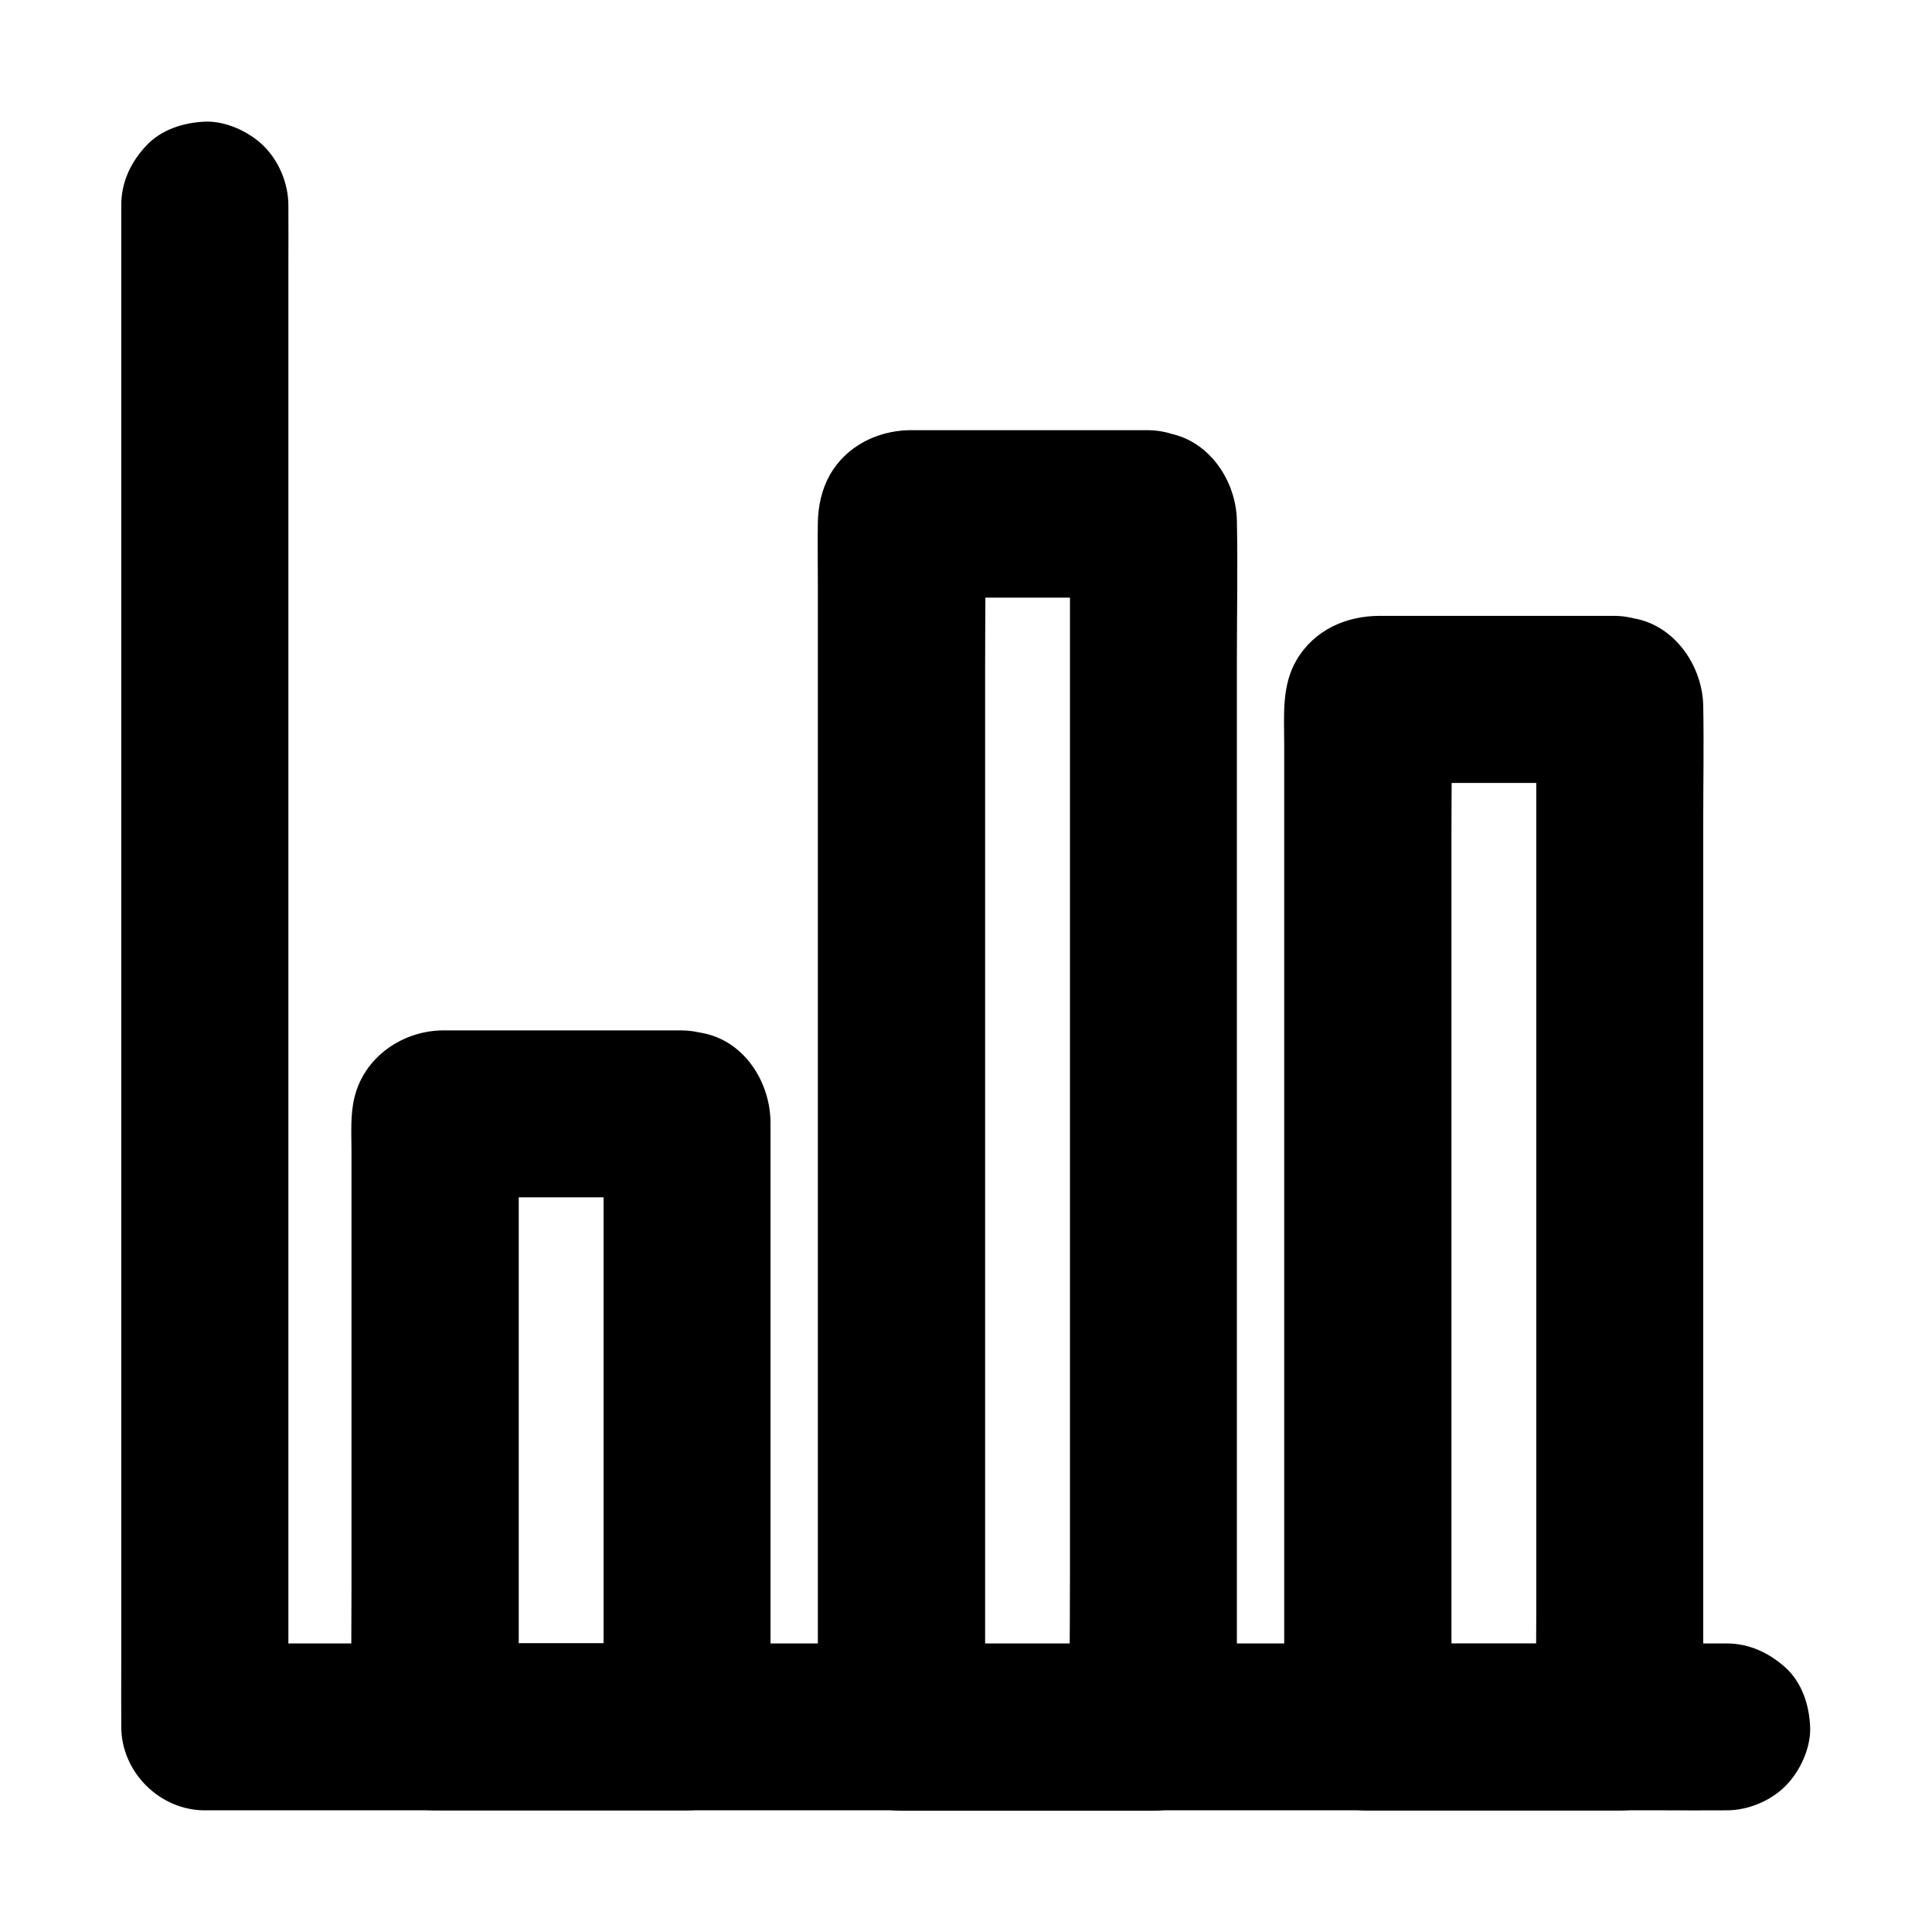
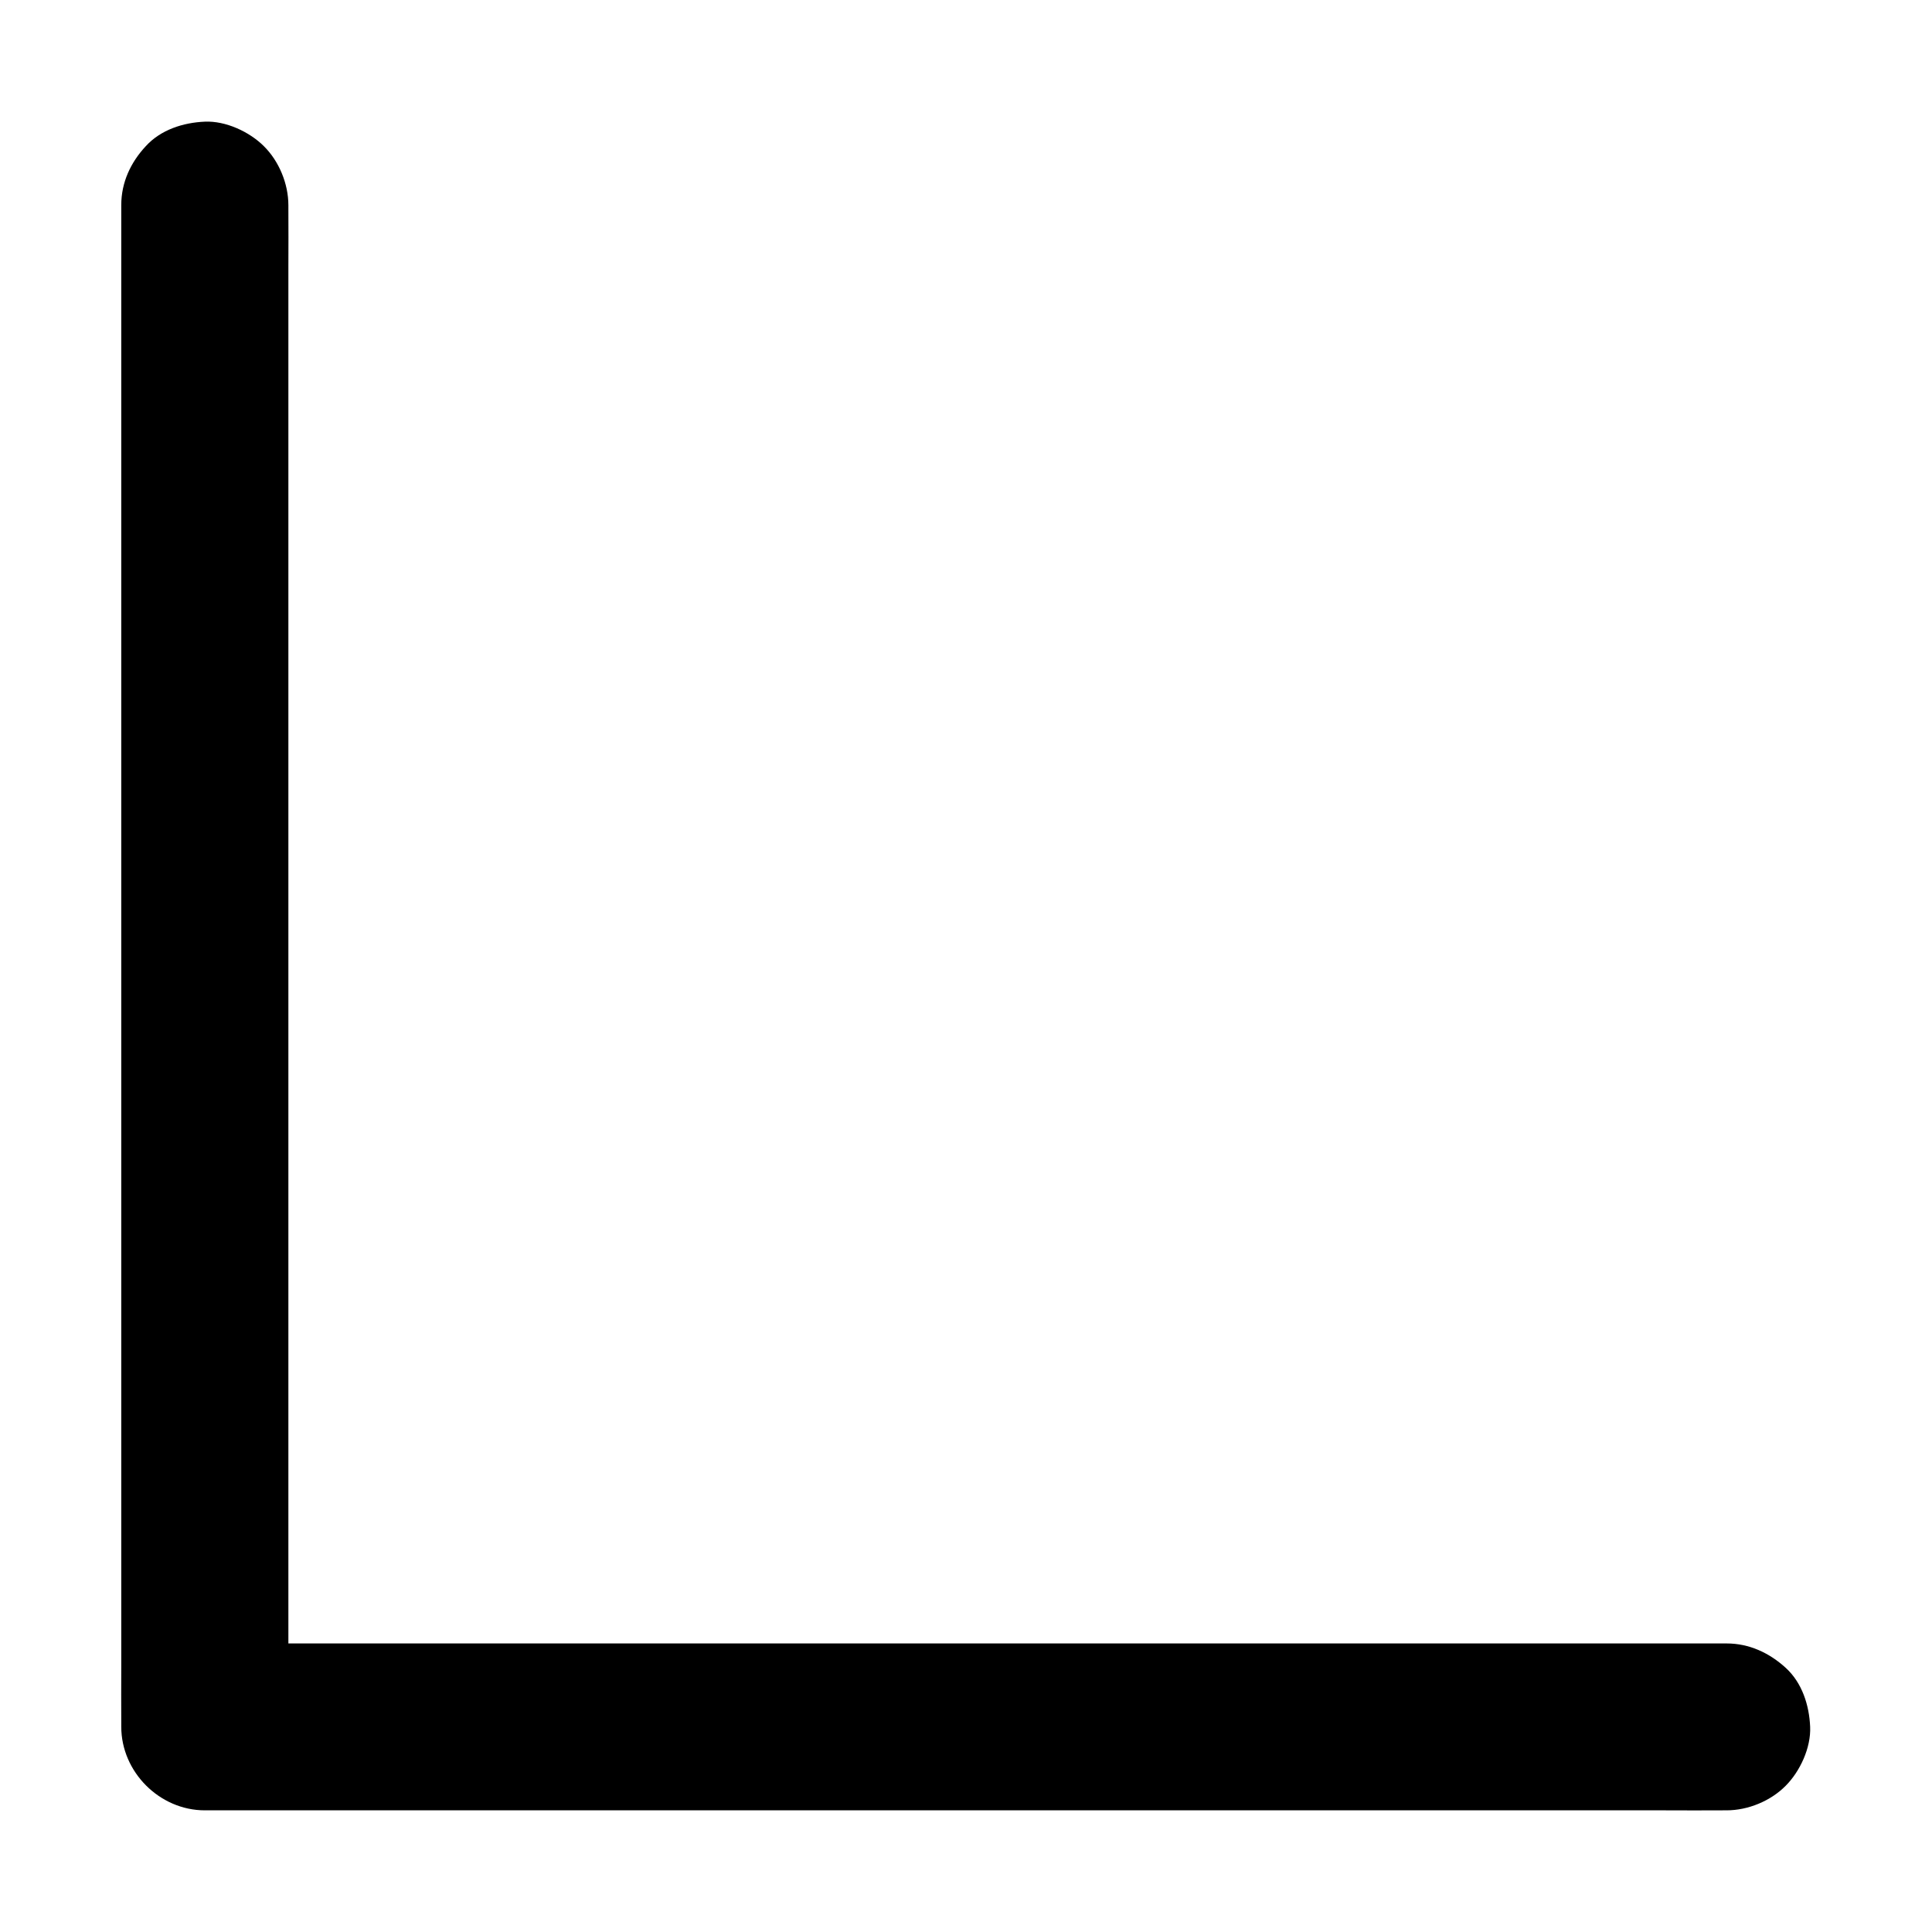
<svg xmlns="http://www.w3.org/2000/svg" fill="#000000" width="800px" height="800px" version="1.1" viewBox="144 144 512 512">
  <g>
-     <path d="m324.53 417.07h-49.742-11.121-2.559c-10.676 0.195-20.613 7.184-23.172 17.762-1.133 4.574-0.789 9.398-0.789 14.07v51.363 64.453c0 12.102-0.148 24.254 0 36.359v0.543c0 11.957 10.137 22.141 22.141 22.141h58.449 8.316c11.957 0 22.141-10.137 22.141-22.141v-55.988-87.332-13.676-3.246c-0.098-10.578-6.84-21.352-17.762-23.566-5.856-1.18-11.758-0.887-17.074 2.215-4.574 2.707-8.953 7.969-10.184 13.234-1.277 5.656-1.031 12.004 2.215 17.074 3 4.676 7.625 9.055 13.234 10.184 0.195 0.051 0.395 0.098 0.59 0.098-1.77-0.738-3.543-1.477-5.266-2.215 0.148 0.098 0.344 0.195 0.492 0.344l-7.922-7.922c0.098 0.148 0.195 0.344 0.344 0.492-0.738-1.77-1.477-3.543-2.215-5.266 0.051 0.195 0.098 0.395 0.098 0.59-0.246-1.969-0.543-3.938-0.789-5.902v54.562 86.395 19.926l22.141-22.141h-58.449-8.316l22.141 22.141v-54.562-86.395-19.926c-0.246 1.969-0.543 3.938-0.789 5.902 0.051-0.195 0.098-0.395 0.098-0.59-0.738 1.77-1.477 3.543-2.215 5.266 0.098-0.148 0.195-0.344 0.344-0.492l-7.922 7.922c0.148-0.098 0.344-0.195 0.492-0.344-1.77 0.738-3.543 1.477-5.266 2.215 0.195-0.051 0.395-0.098 0.59-0.098-1.969 0.246-3.938 0.543-5.902 0.789h55.793 7.922c5.656 0 11.66-2.461 15.645-6.496 3.836-3.836 6.742-10.137 6.496-15.645-0.246-5.707-2.117-11.66-6.496-15.645-4.418-3.941-9.73-6.453-15.73-6.453z" />
-     <path d="m448.12 258.01h-40.59-20.859-1.969c-8.461 0.246-16.531 4.328-20.812 11.906-2.117 3.789-3.051 8.117-3.148 12.398-0.098 5.805 0 11.66 0 17.465v36.406 49.297 55.695 55.547 49.297 36.949c0 6.004-0.051 11.957 0 17.957v0.789c0 11.957 10.137 22.141 22.141 22.141h58.449 8.316c11.957 0 22.141-10.137 22.141-22.141v-32.57-77.492-93.184-79.656c0-12.301 0.246-24.602 0-36.852-0.195-10.383-7.133-20.961-17.762-23.074-5.856-1.18-11.758-0.887-17.074 2.215-4.574 2.707-8.953 7.969-10.184 13.234-1.277 5.656-1.031 12.004 2.215 17.074 3 4.676 7.625 9.055 13.234 10.184 0.195 0.051 0.395 0.098 0.59 0.098-1.77-0.738-3.543-1.477-5.266-2.215 0.148 0.098 0.344 0.195 0.492 0.344-2.656-2.656-5.312-5.312-7.922-7.922 0.098 0.148 0.195 0.344 0.344 0.492-0.738-1.77-1.477-3.543-2.215-5.266 0.051 0.195 0.098 0.395 0.098 0.59-0.246-1.969-0.543-3.938-0.789-5.902v31.98 76.262 92.691 79.703c0 12.941-0.195 25.93 0 38.867v0.543l22.141-22.141h-58.449-8.316l22.141 22.141v-31.98-76.262-92.691-79.703c0-12.941 0.195-25.93 0-38.867v-0.543c-0.246 1.969-0.543 3.938-0.789 5.902 0.051-0.195 0.098-0.395 0.098-0.59-0.738 1.77-1.477 3.543-2.215 5.266 0.098-0.148 0.195-0.344 0.344-0.492-2.656 2.656-5.312 5.312-7.922 7.922 0.148-0.098 0.344-0.195 0.492-0.344-1.77 0.738-3.543 1.477-5.266 2.215 0.195-0.051 0.395-0.098 0.59-0.098-1.969 0.246-3.938 0.543-5.902 0.789h55.793 7.922c5.656 0 11.66-2.461 15.645-6.496 3.836-3.836 6.742-10.137 6.496-15.645-0.246-5.707-2.117-11.66-6.496-15.645-4.418-4.129-9.734-6.59-15.734-6.59z" />
-     <path d="m571.71 307.21h-33.309-22.141-6.594c-8.906 0-17.32 3.691-22.043 11.66-4.035 6.84-3.297 14.762-3.297 22.336v28.734 41.277 48.215 48.805 43.738 32.867c0 5.363-0.051 10.773 0 16.137v0.688c0 11.957 10.137 22.141 22.141 22.141h58.449 8.316c11.957 0 22.141-10.137 22.141-22.141v-27.453-65.781-79.113-67.453c0-10.281 0.195-20.566 0-30.848-0.195-10.281-7.231-20.859-17.762-23.027-5.856-1.18-11.758-0.887-17.074 2.215-4.574 2.707-8.953 7.969-10.184 13.234-1.277 5.656-1.031 12.004 2.215 17.074 3 4.676 7.625 9.055 13.234 10.184 0.195 0.051 0.395 0.098 0.59 0.098-1.77-0.738-3.543-1.477-5.266-2.215 0.148 0.098 0.344 0.195 0.492 0.344-2.656-2.656-5.312-5.312-7.922-7.922 0.098 0.148 0.195 0.344 0.344 0.492-0.738-1.77-1.477-3.543-2.215-5.266 0.051 0.195 0.098 0.395 0.098 0.59-0.246-1.969-0.543-3.938-0.789-5.902v27.012 64.848 78.129 67.504c0 10.922-0.195 21.895 0 32.816v0.492c7.379-7.379 14.762-14.762 22.141-22.141h-58.449-8.316c7.379 7.379 14.762 14.762 22.141 22.141v-27.012-64.848-78.129-67.504c0-10.922 0.195-21.895 0-32.816v-0.492c-0.246 1.969-0.543 3.938-0.789 5.902 0.051-0.195 0.098-0.395 0.098-0.59-0.738 1.77-1.477 3.543-2.215 5.266 0.098-0.148 0.195-0.344 0.344-0.492-2.656 2.656-5.312 5.312-7.922 7.922 0.148-0.098 0.344-0.195 0.492-0.344-1.77 0.738-3.543 1.477-5.266 2.215 0.195-0.051 0.395-0.098 0.59-0.098-1.969 0.246-3.938 0.543-5.902 0.789h55.793 7.922c5.656 0 11.66-2.461 15.645-6.496 3.836-3.836 6.742-10.137 6.496-15.645-0.246-5.707-2.117-11.66-6.496-15.645-4.414-3.984-9.727-6.492-15.73-6.492z" />
    <path d="m601.57 579.53h-10.773-29.324-43.344-53.137-57.957-58.5-54.562-46.102-33.16c-5.266 0-10.48-0.051-15.742 0h-0.688l22.141 22.141v-10.773-29.324-43.344-53.137-57.957-58.5-54.562-46.102-33.16c0-5.266 0.051-10.48 0-15.742v-0.688c0-5.656-2.461-11.66-6.496-15.645-3.836-3.836-10.137-6.742-15.645-6.496-5.707 0.246-11.66 2.117-15.645 6.496-3.988 4.273-6.5 9.586-6.5 15.59v10.773 29.324 43.344 53.137 57.957 58.5 54.562 46.102 33.16c0 5.266-0.051 10.48 0 15.742v0.688c0 11.957 10.137 22.141 22.141 22.141h10.773 29.324 43.344 53.137 57.957 58.5 54.562 46.102 33.16c5.266 0 10.48 0.051 15.742 0h0.688c5.656 0 11.66-2.461 15.645-6.496 3.836-3.836 6.742-10.137 6.496-15.645-0.246-5.707-2.117-11.66-6.496-15.645-4.324-3.934-9.637-6.441-15.641-6.441z" />
  </g>
</svg>